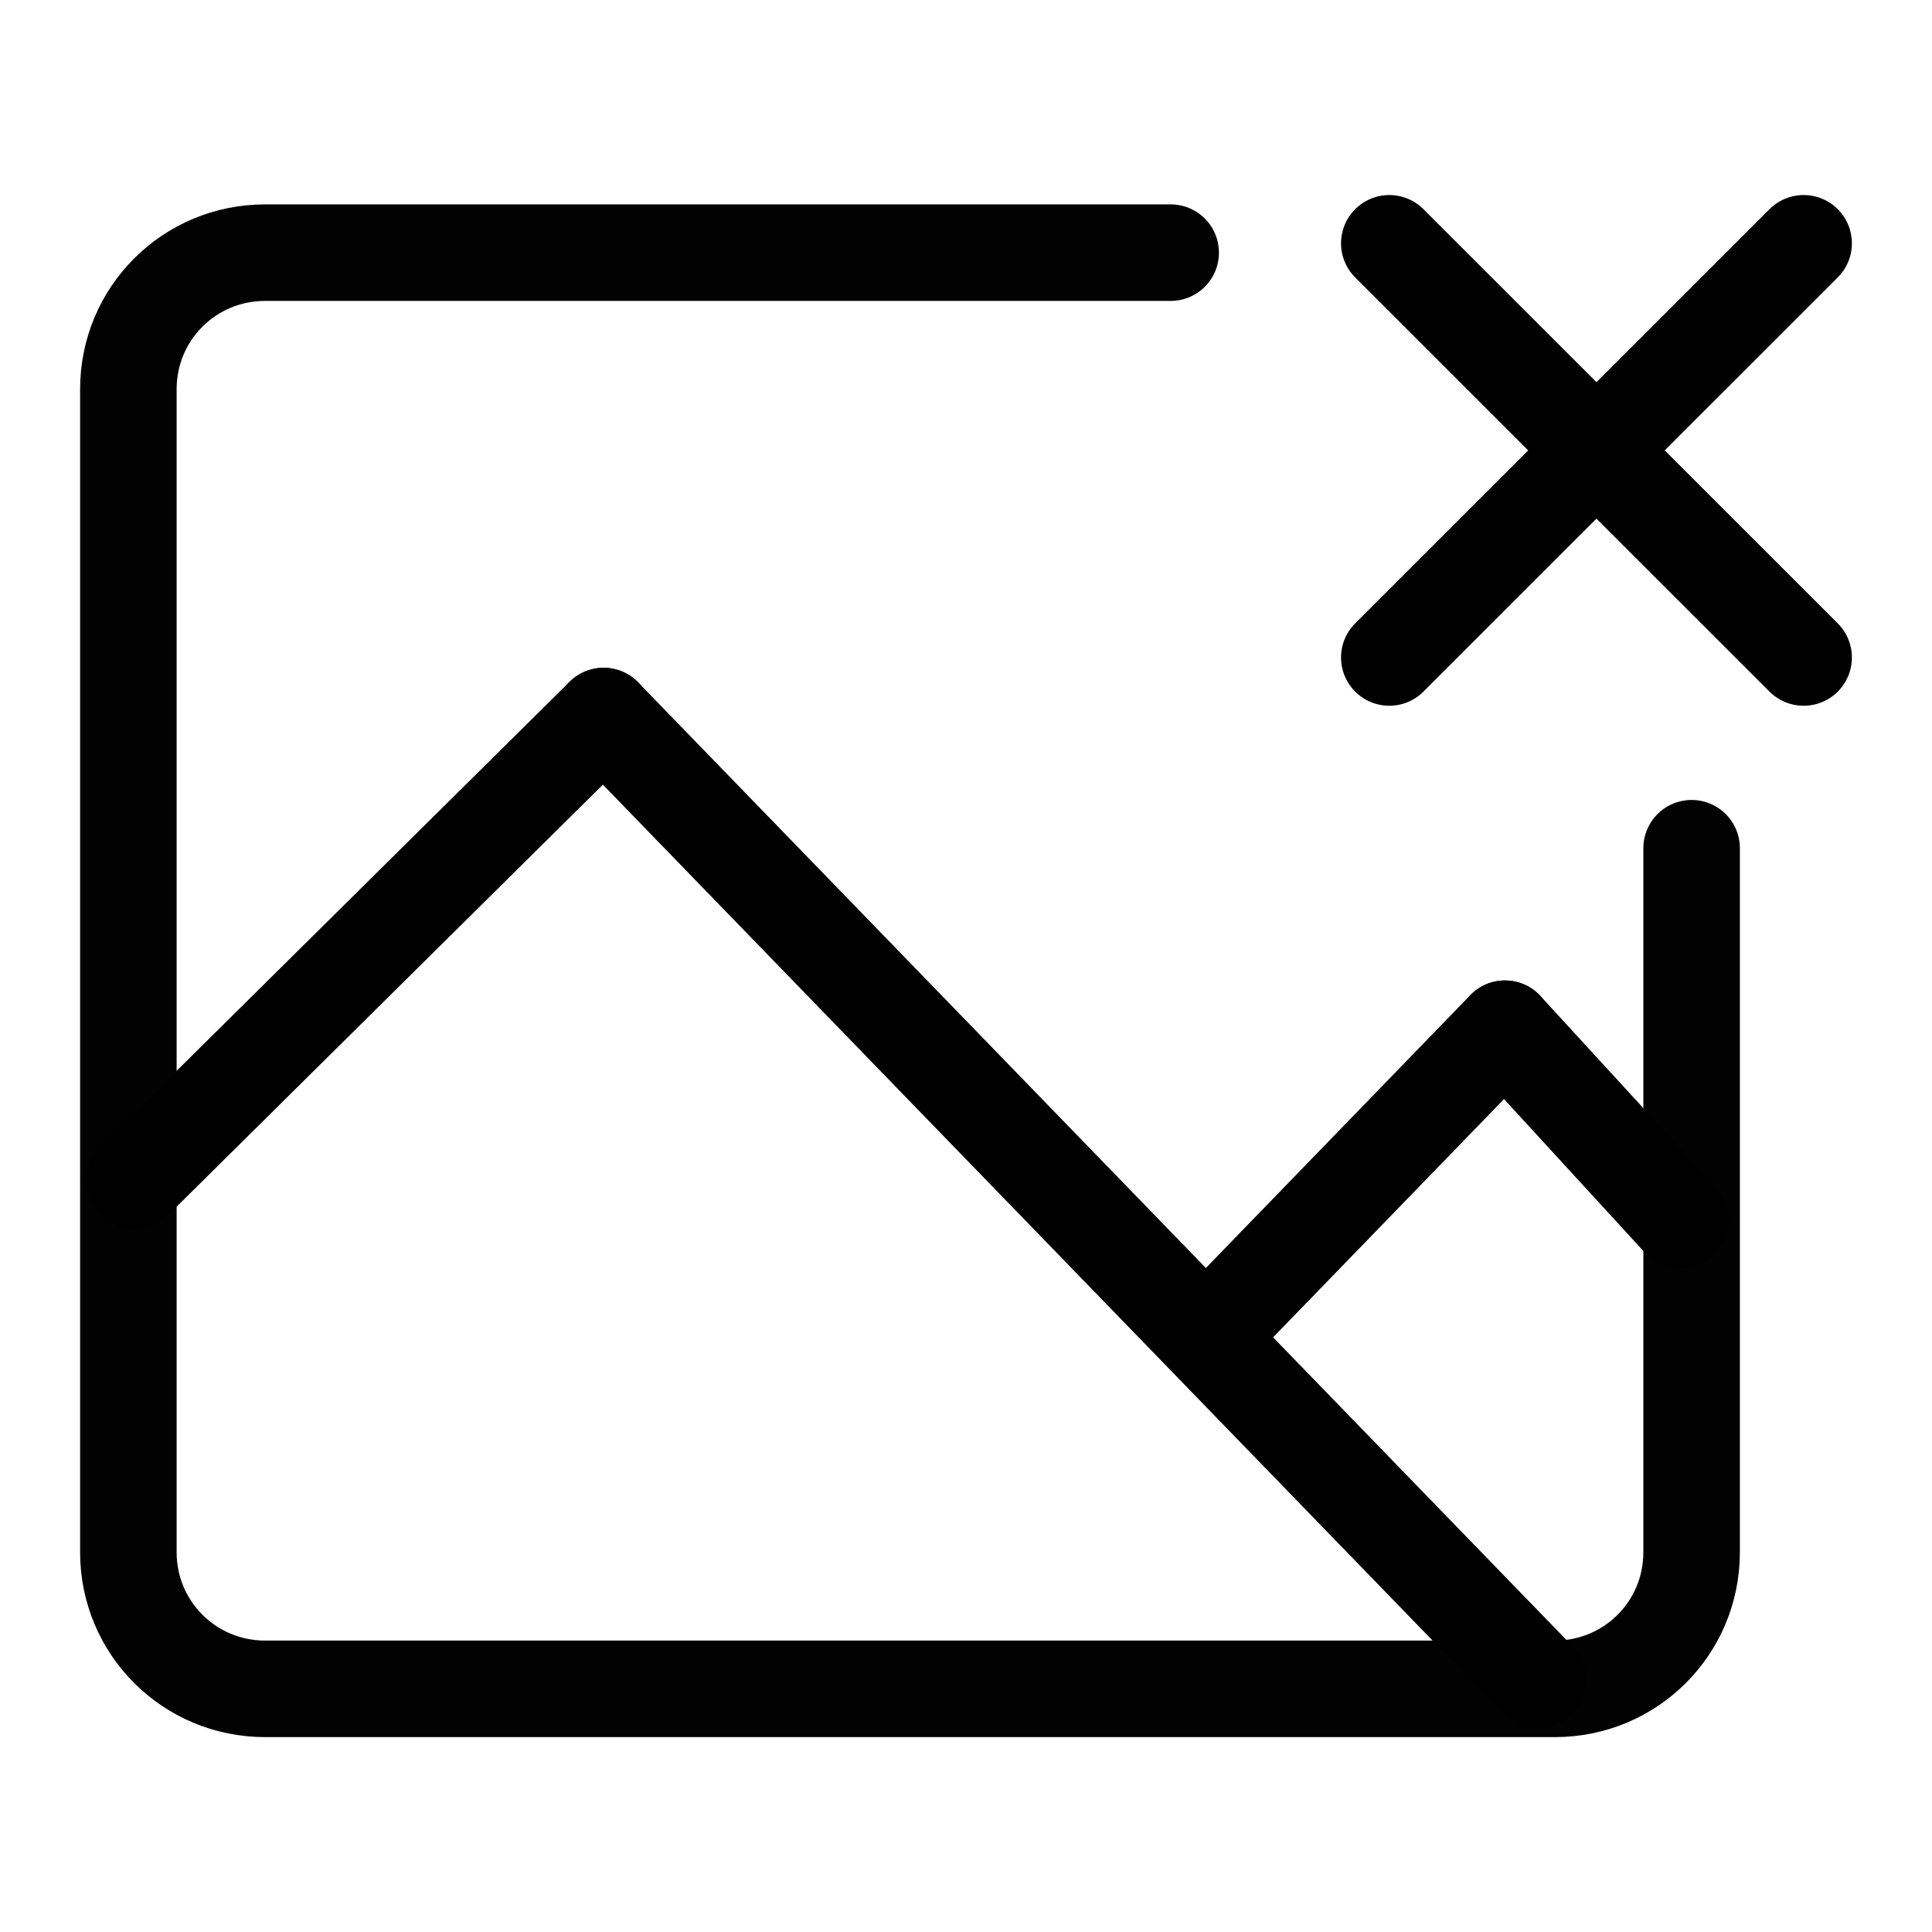
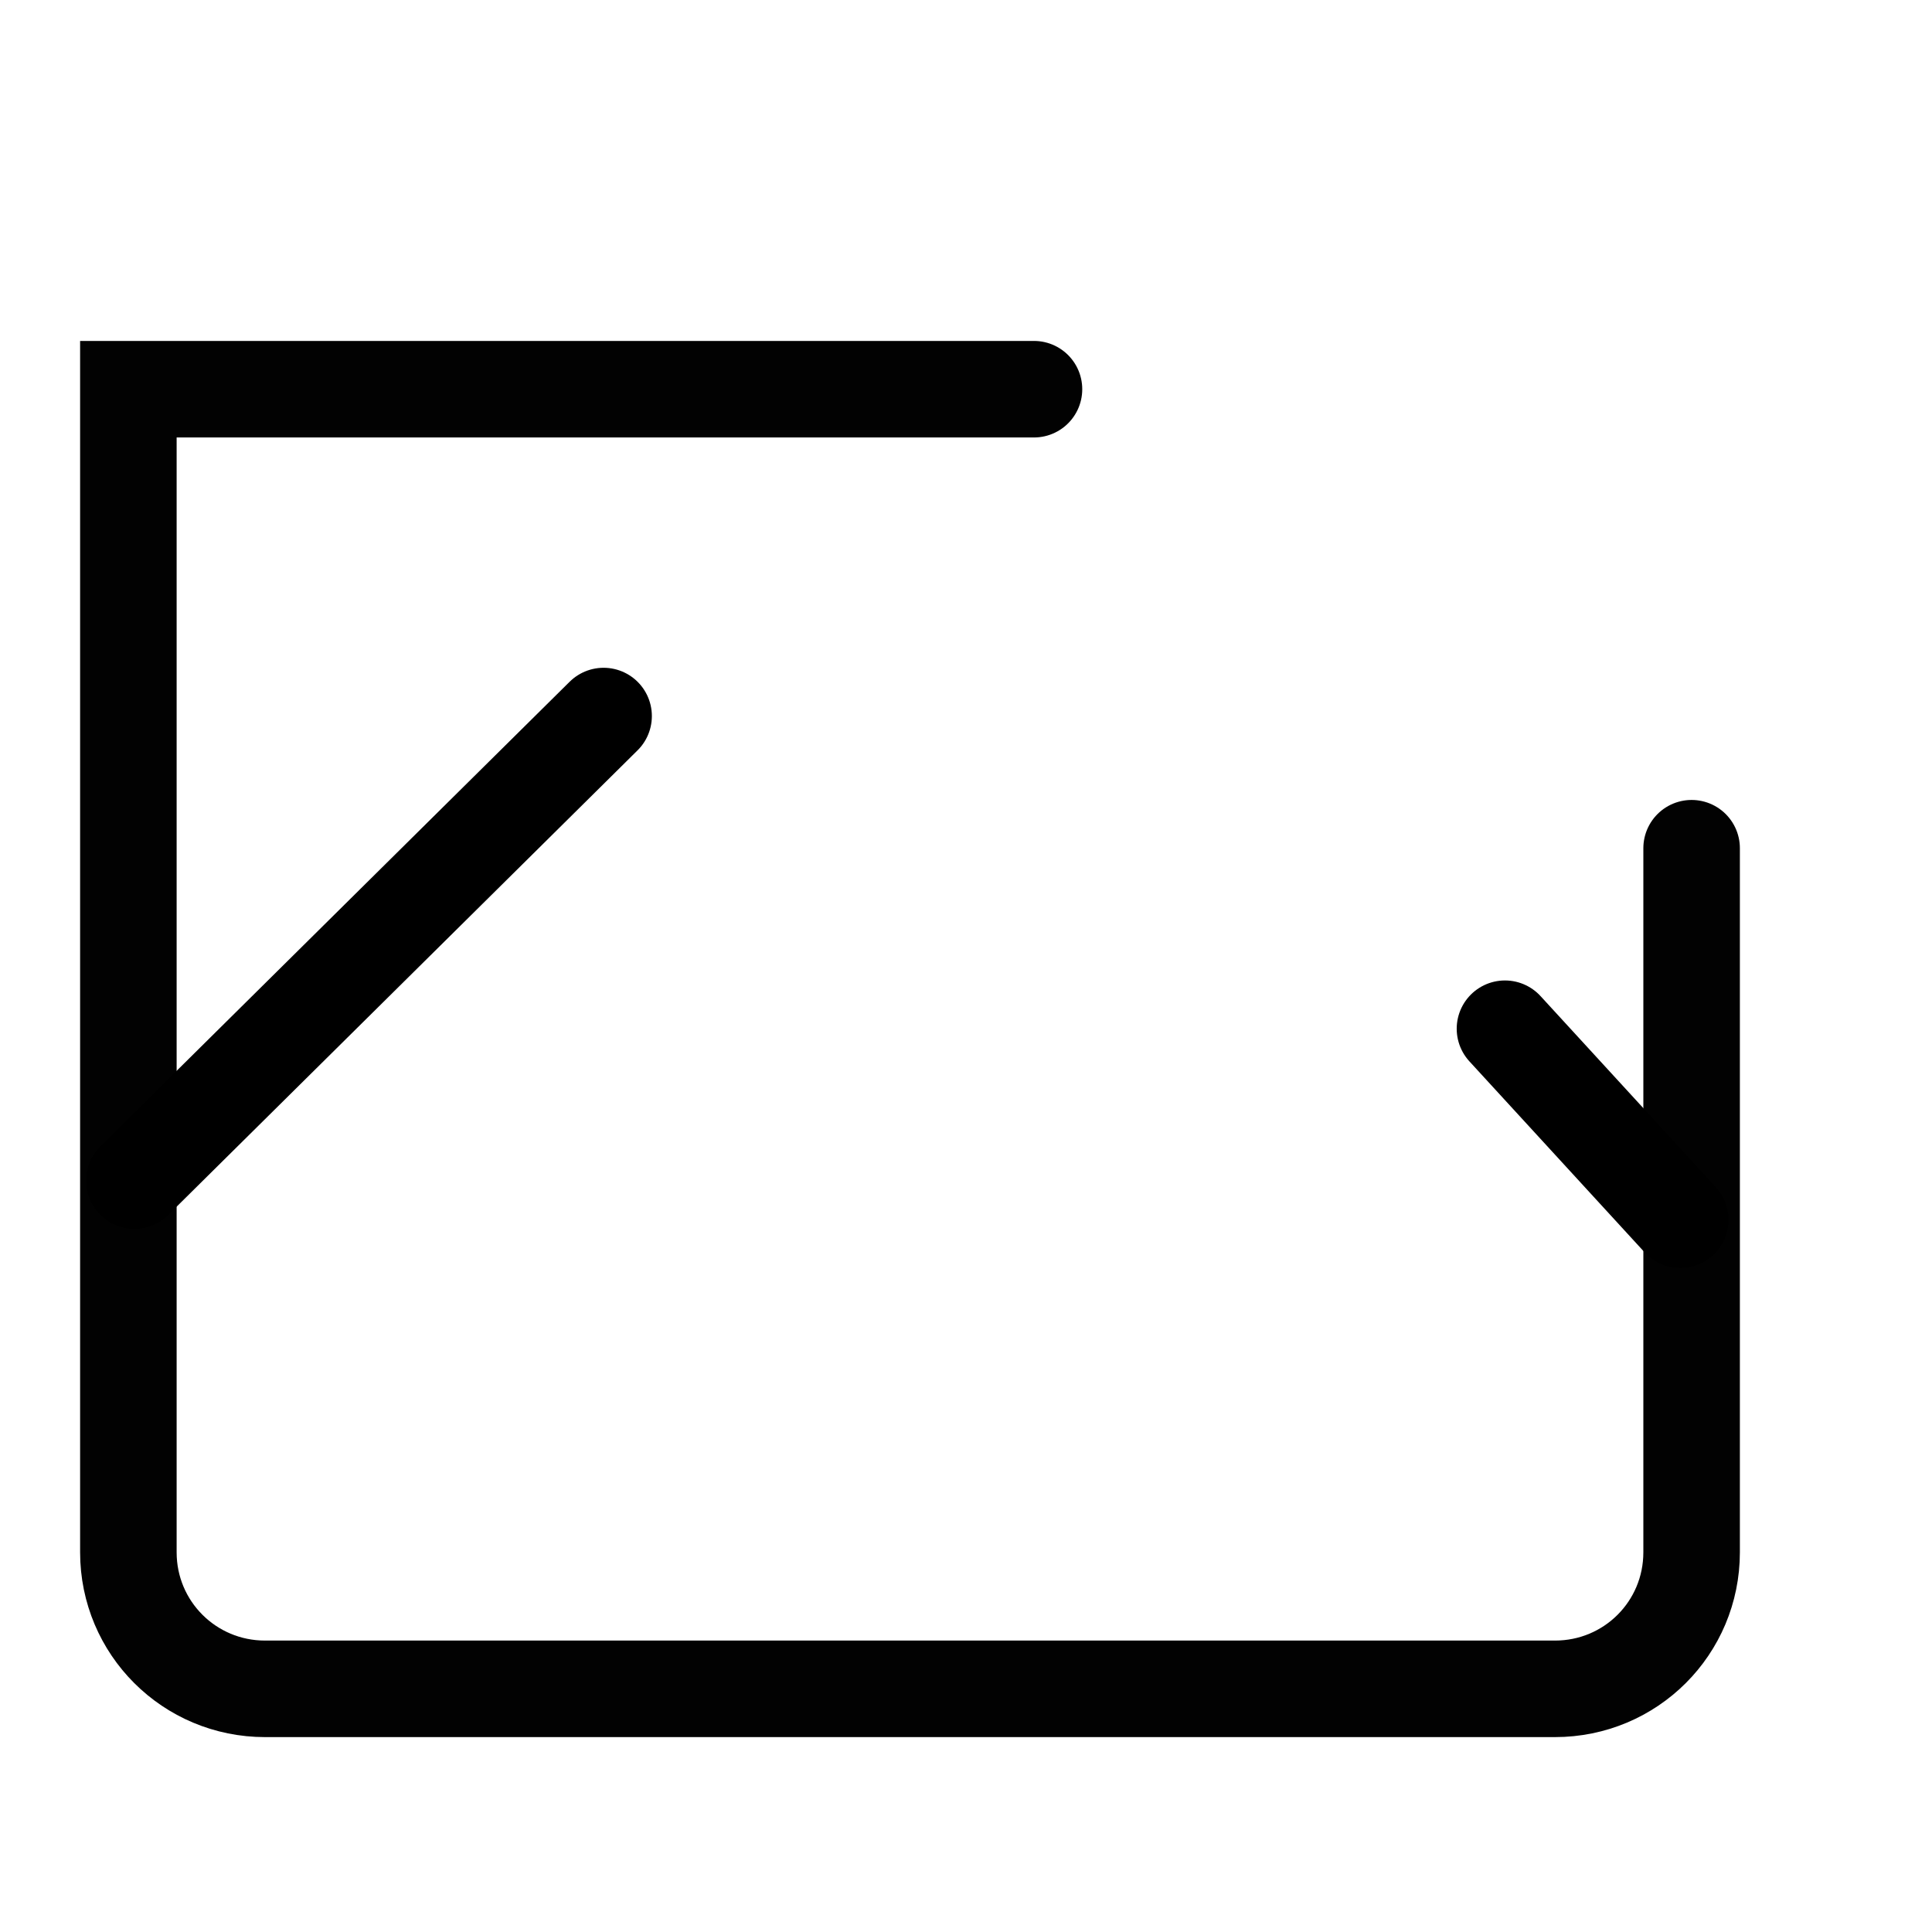
<svg xmlns="http://www.w3.org/2000/svg" xmlns:ns1="http://www.inkscape.org/namespaces/inkscape" xmlns:ns2="http://sodipodi.sourceforge.net/DTD/sodipodi-0.dtd" width="50" height="50" viewBox="0 0 13.229 13.229" version="1.1" id="svg11669" ns1:version="1.1.2 (0a00cf5339, 2022-02-04)" ns2:docname="hide-images.svg">
  <ns2:namedview id="namedview11671" pagecolor="#ffffff" bordercolor="#666666" borderopacity="1.0" ns1:pageshadow="2" ns1:pageopacity="0.0" ns1:pagecheckerboard="0" ns1:document-units="mm" showgrid="false" ns1:zoom="10.24" ns1:cx="8.9355469" ns1:cy="18.554688" ns1:window-width="1920" ns1:window-height="1151" ns1:window-x="0" ns1:window-y="25" ns1:window-maximized="1" ns1:current-layer="layer1" units="px" ns1:snap-global="false" />
  <defs id="defs11666" />
  <g ns1:label="Layer 1" ns1:groupmode="layer" id="layer1">
-     <path id="rect44-6-01" style="fill:none;stroke:#000000;stroke-width:0.661;stroke-linecap:round;stroke-miterlimit:4;stroke-dasharray:none;stroke-opacity:0.992;paint-order:fill markers stroke" d="m 11.583,5.808 -4e-6,4.821 c 0,0.518 -0.417,0.935 -0.936,0.935 H 1.815 c -0.518,0 -0.936,-0.417 -0.936,-0.935 V 2.665 c 0,-0.518 0.417,-0.935 0.936,-0.935 v 0 h 6.201" ns2:nodetypes="csssssscc" />
-     <path style="fill:none;stroke:#000000;stroke-width:0.661;stroke-linecap:round;stroke-linejoin:miter;stroke-miterlimit:4;stroke-dasharray:none;stroke-opacity:1" d="M 12.35,1.666 9.513,4.502" id="path1485-0-3" />
-     <path style="fill:none;stroke:#000000;stroke-width:0.661;stroke-linecap:round;stroke-linejoin:miter;stroke-miterlimit:4;stroke-dasharray:none;stroke-opacity:1" d="M 12.35,4.502 9.513,1.666" id="path1485-0-3-6" />
+     <path id="rect44-6-01" style="fill:none;stroke:#000000;stroke-width:0.661;stroke-linecap:round;stroke-miterlimit:4;stroke-dasharray:none;stroke-opacity:0.992;paint-order:fill markers stroke" d="m 11.583,5.808 -4e-6,4.821 c 0,0.518 -0.417,0.935 -0.936,0.935 H 1.815 c -0.518,0 -0.936,-0.417 -0.936,-0.935 V 2.665 v 0 h 6.201" ns2:nodetypes="csssssscc" />
    <path style="fill:none;stroke:#000000;stroke-width:0.661;stroke-linecap:round;stroke-linejoin:miter;stroke-miterlimit:4;stroke-dasharray:none;stroke-opacity:1" d="M 4.133,4.903 0.92,8.084" id="path1485-7-4-77" ns2:nodetypes="cc" />
-     <path style="fill:none;stroke:#000000;stroke-width:0.661;stroke-linecap:round;stroke-linejoin:miter;stroke-miterlimit:4;stroke-dasharray:none;stroke-opacity:1" d="M 4.133,4.903 10.53,11.502" id="path1485-7-4-77-6" ns2:nodetypes="cc" />
-     <path style="fill:none;stroke:#000000;stroke-width:0.661;stroke-linecap:round;stroke-linejoin:miter;stroke-miterlimit:4;stroke-dasharray:none;stroke-opacity:1" d="M 10.305,7.044 8.328,9.084" id="path1485-7-4-77-0" ns2:nodetypes="cc" />
    <path style="fill:none;stroke:#000000;stroke-width:0.661;stroke-linecap:round;stroke-linejoin:miter;stroke-miterlimit:4;stroke-dasharray:none;stroke-opacity:1" d="m 10.305,7.044 1.2,1.308" id="path1485-7-4-77-6-9" ns2:nodetypes="cc" />
  </g>
</svg>